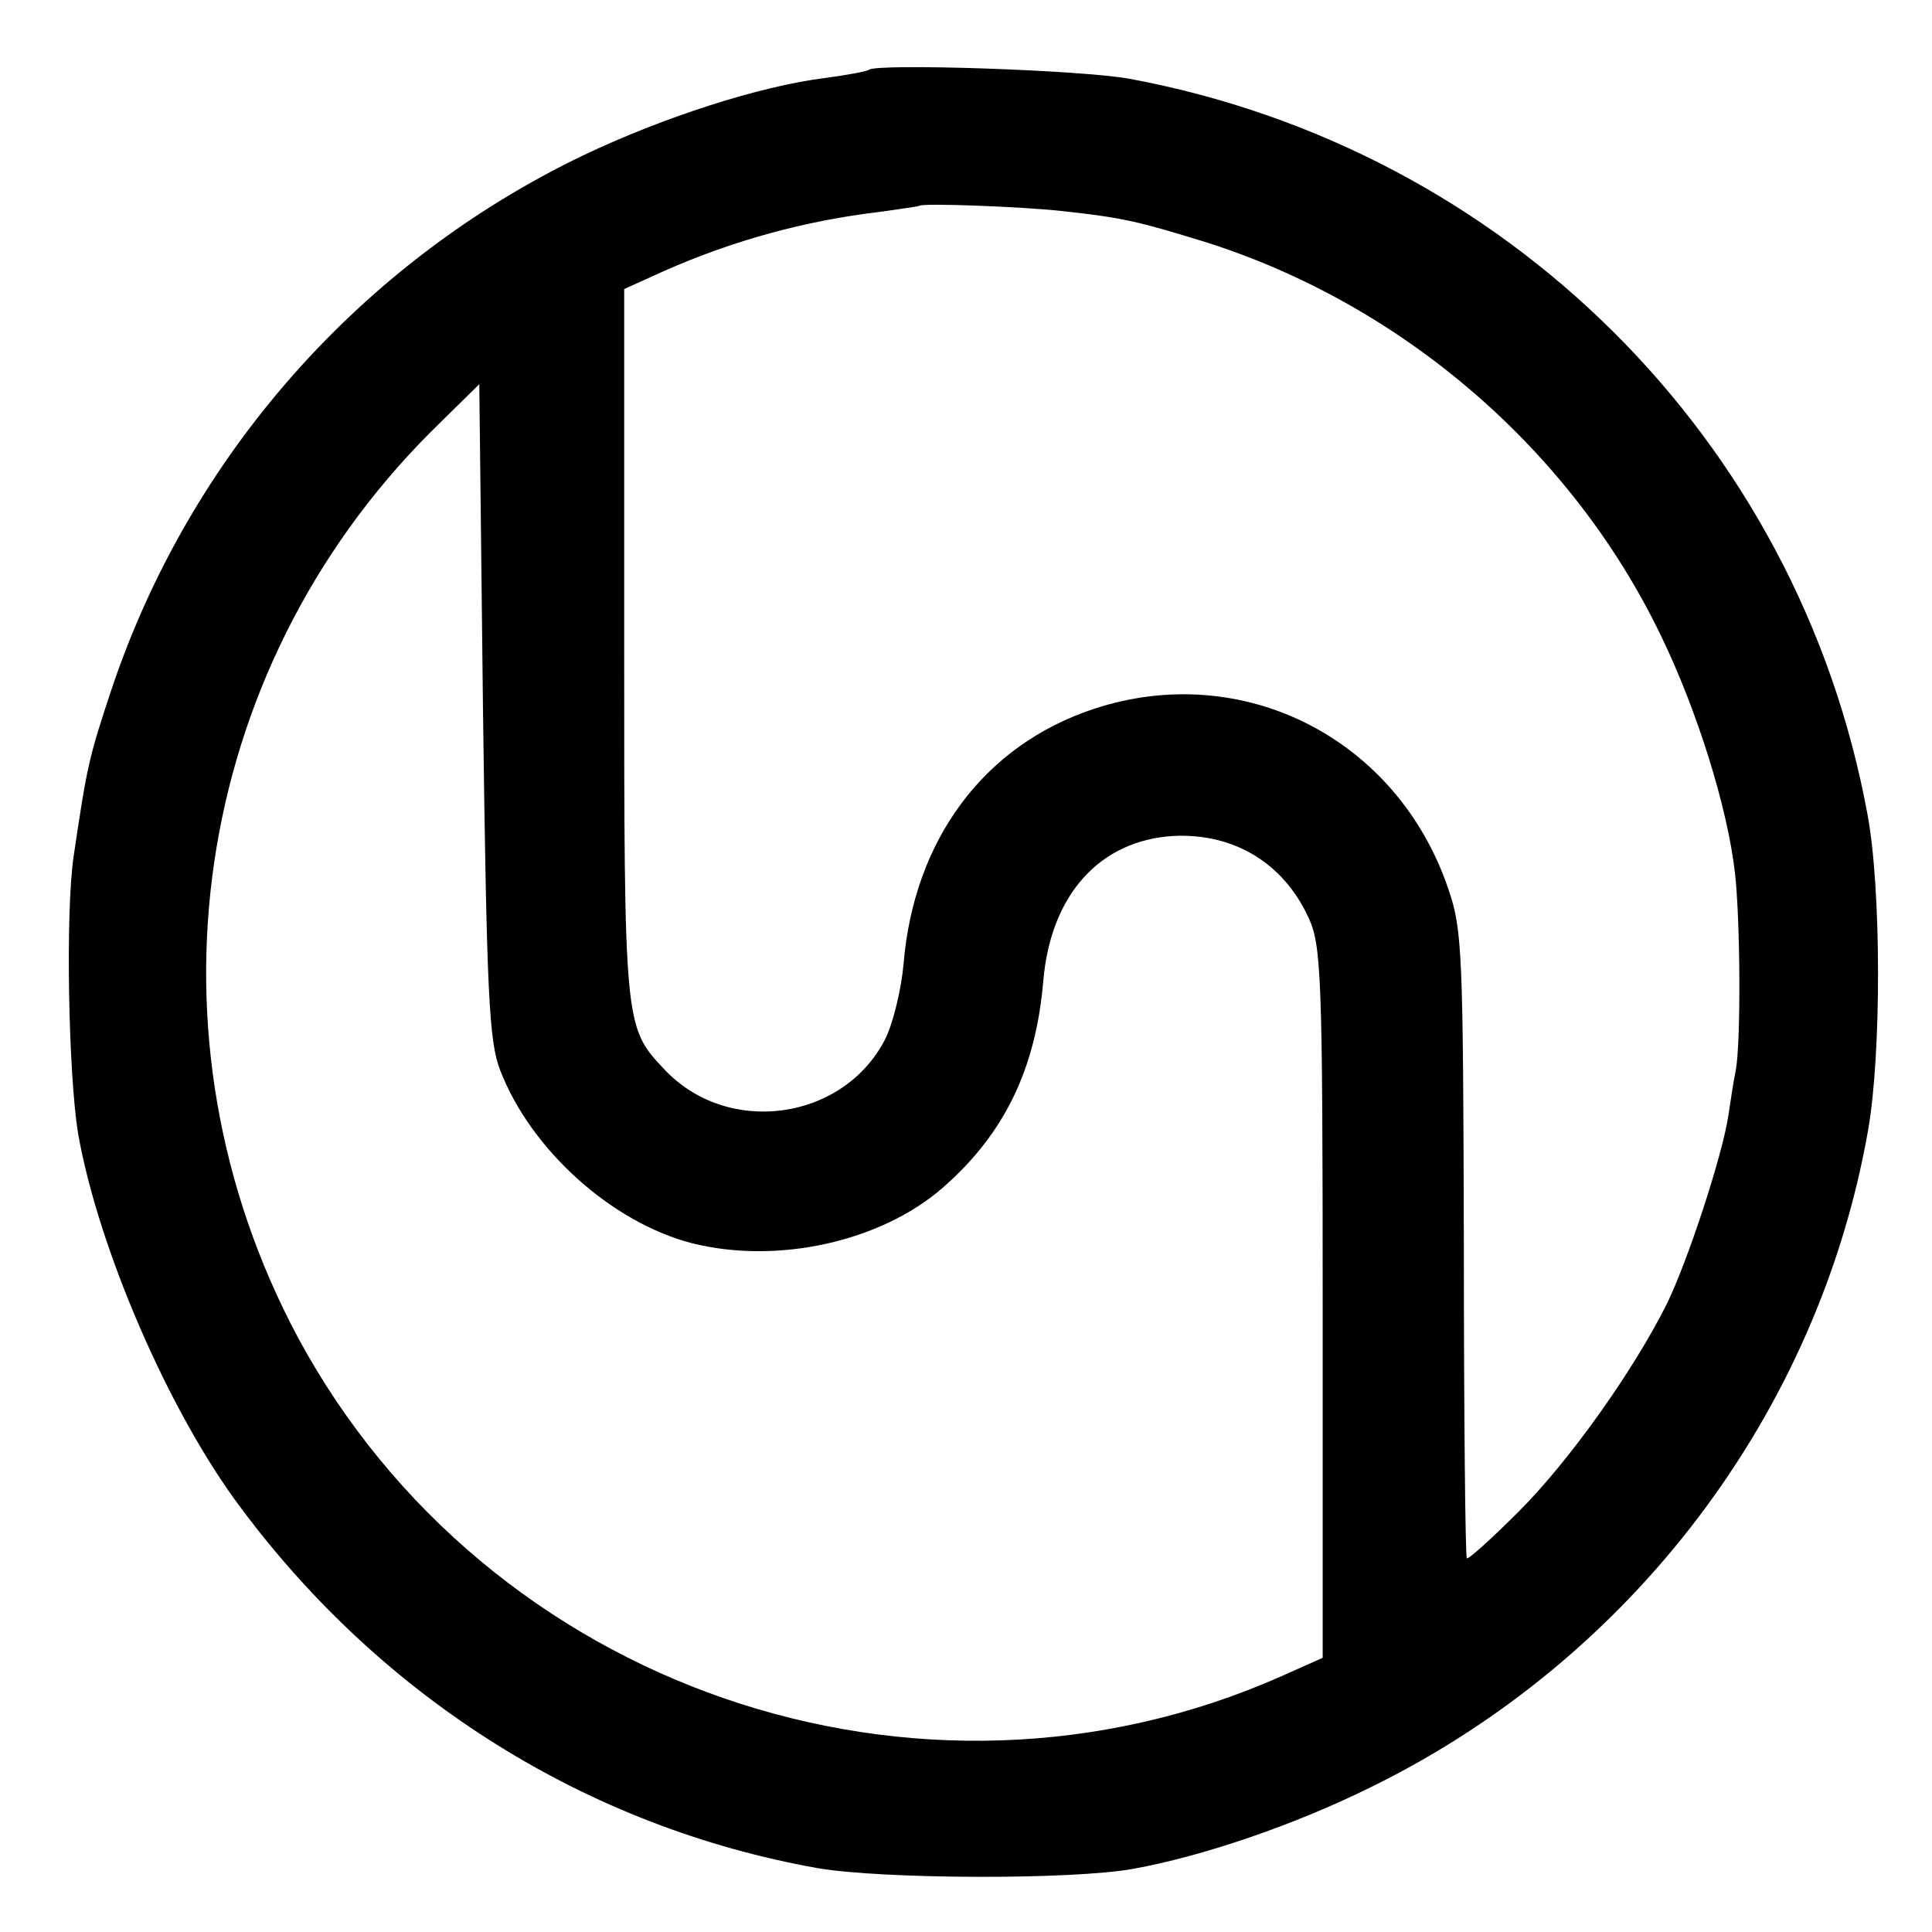
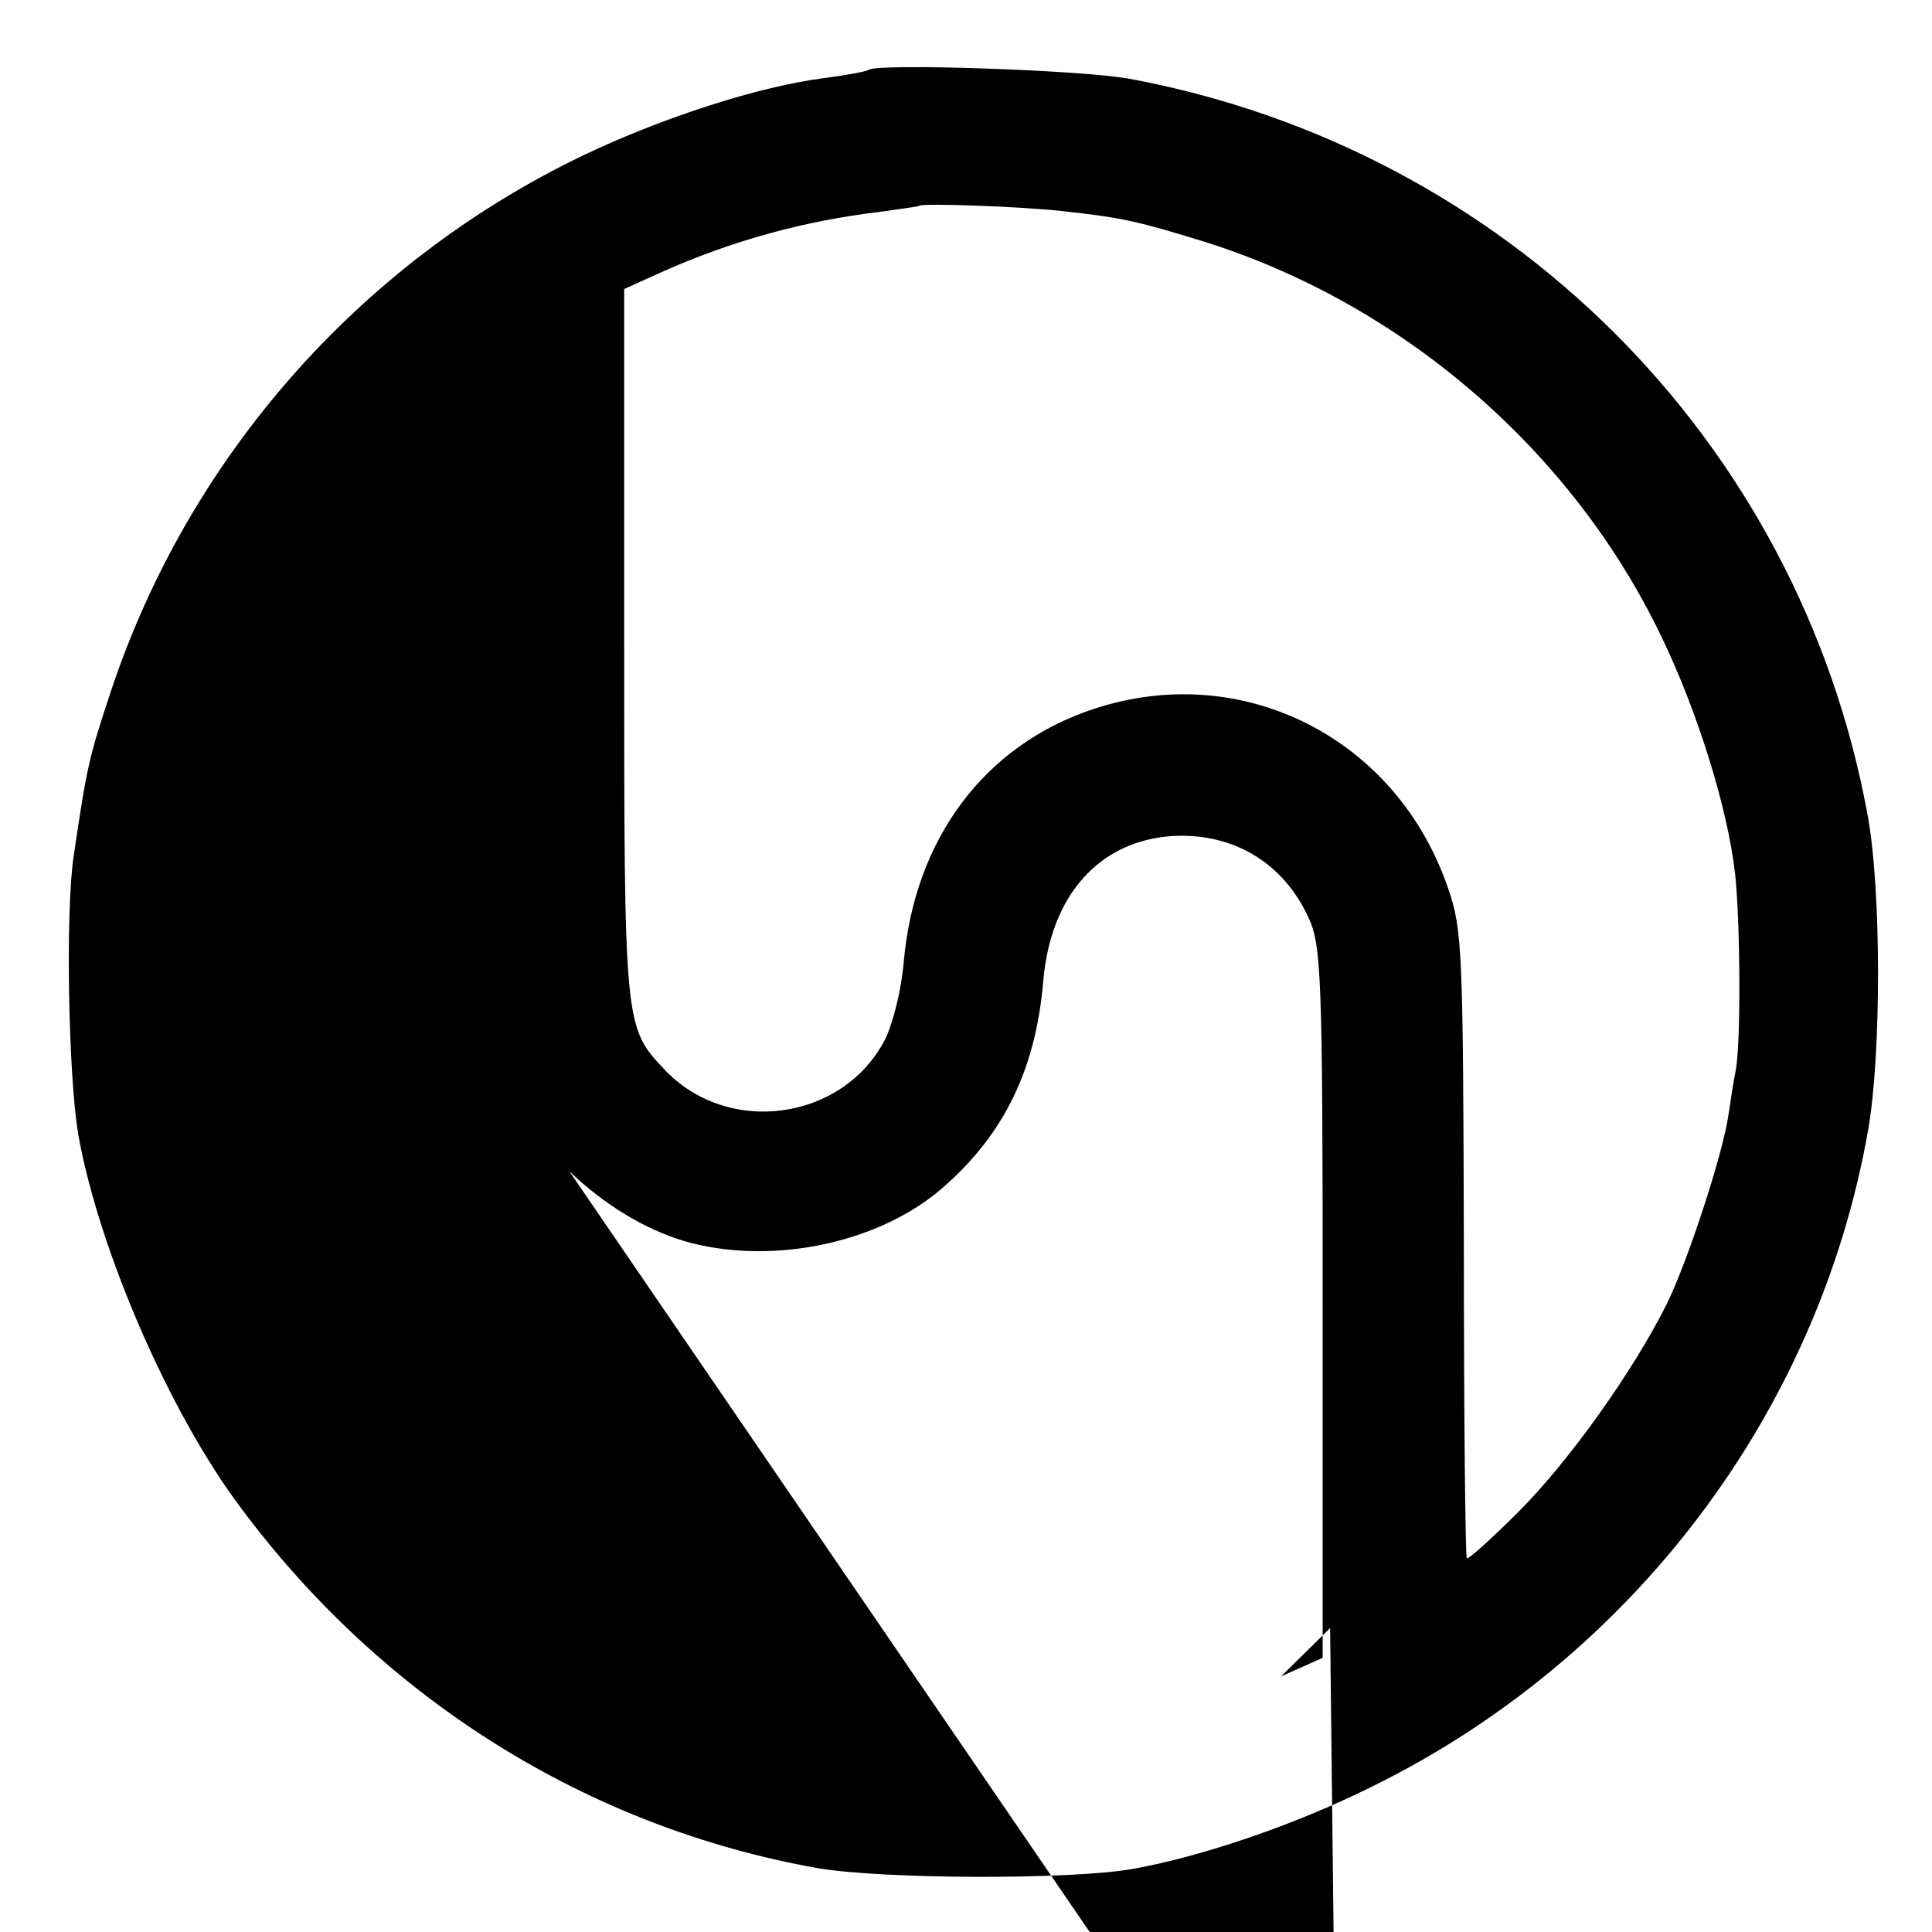
<svg xmlns="http://www.w3.org/2000/svg" version="1.0" width="260pt" height="260pt" viewBox="0 0 260 260" preserveAspectRatio="xMidYMid meet">
  <g transform="translate(0,260) scale(0.1,-0.1)" fill="#000000" stroke="none">
-     <path d="M1169 2506 c-2 -2 -29 -7 -59 -11 -88 -11 -218 -53 -325 -104 -300 -144 -530 -405 -635 -719 -31 -93 -33 -104 -51 -225 -11 -76 -7 -291 6 -372 27 -154 122 -375 219 -504 192 -258 467 -430 776 -485 87 -15 342 -16 425 -1 94 17 217 59 320 110 351 172 602 503 669 884 18 102 18 326 -1 426 -93 504 -487 895 -993 989 -66 12 -341 21 -351 12z m260 -190 c83 -9 103 -14 194 -42 265 -84 492 -280 612 -529 49 -101 90 -232 100 -321 7 -64 8 -224 1 -264 -3 -14 -7 -41 -10 -61 -8 -54 -55 -197 -83 -254 -45 -90 -131 -211 -199 -279 -37 -37 -68 -65 -70 -63 -2 2 -4 192 -4 423 -1 393 -2 423 -21 478 -69 203 -277 308 -477 242 -148 -49 -242 -176 -256 -343 -3 -34 -14 -80 -25 -102 -57 -110 -213 -131 -298 -39 -53 56 -53 61 -53 573 l0 476 53 24 c95 42 191 68 292 80 27 4 51 7 52 8 4 4 137 -1 192 -7z m-756 -1156 c41 -107 150 -205 258 -233 115 -29 254 2 337 74 84 73 126 161 136 279 10 116 76 189 175 195 81 4 148 -36 182 -110 17 -37 19 -75 19 -518 l0 -478 -56 -25 c-488 -216 -1069 -15 -1323 456 -216 404 -144 895 178 1218 l66 65 5 -439 c5 -382 8 -445 23 -484z" />
+     <path d="M1169 2506 c-2 -2 -29 -7 -59 -11 -88 -11 -218 -53 -325 -104 -300 -144 -530 -405 -635 -719 -31 -93 -33 -104 -51 -225 -11 -76 -7 -291 6 -372 27 -154 122 -375 219 -504 192 -258 467 -430 776 -485 87 -15 342 -16 425 -1 94 17 217 59 320 110 351 172 602 503 669 884 18 102 18 326 -1 426 -93 504 -487 895 -993 989 -66 12 -341 21 -351 12z m260 -190 c83 -9 103 -14 194 -42 265 -84 492 -280 612 -529 49 -101 90 -232 100 -321 7 -64 8 -224 1 -264 -3 -14 -7 -41 -10 -61 -8 -54 -55 -197 -83 -254 -45 -90 -131 -211 -199 -279 -37 -37 -68 -65 -70 -63 -2 2 -4 192 -4 423 -1 393 -2 423 -21 478 -69 203 -277 308 -477 242 -148 -49 -242 -176 -256 -343 -3 -34 -14 -80 -25 -102 -57 -110 -213 -131 -298 -39 -53 56 -53 61 -53 573 l0 476 53 24 c95 42 191 68 292 80 27 4 51 7 52 8 4 4 137 -1 192 -7z m-756 -1156 c41 -107 150 -205 258 -233 115 -29 254 2 337 74 84 73 126 161 136 279 10 116 76 189 175 195 81 4 148 -36 182 -110 17 -37 19 -75 19 -518 l0 -478 -56 -25 l66 65 5 -439 c5 -382 8 -445 23 -484z" />
  </g>
</svg>